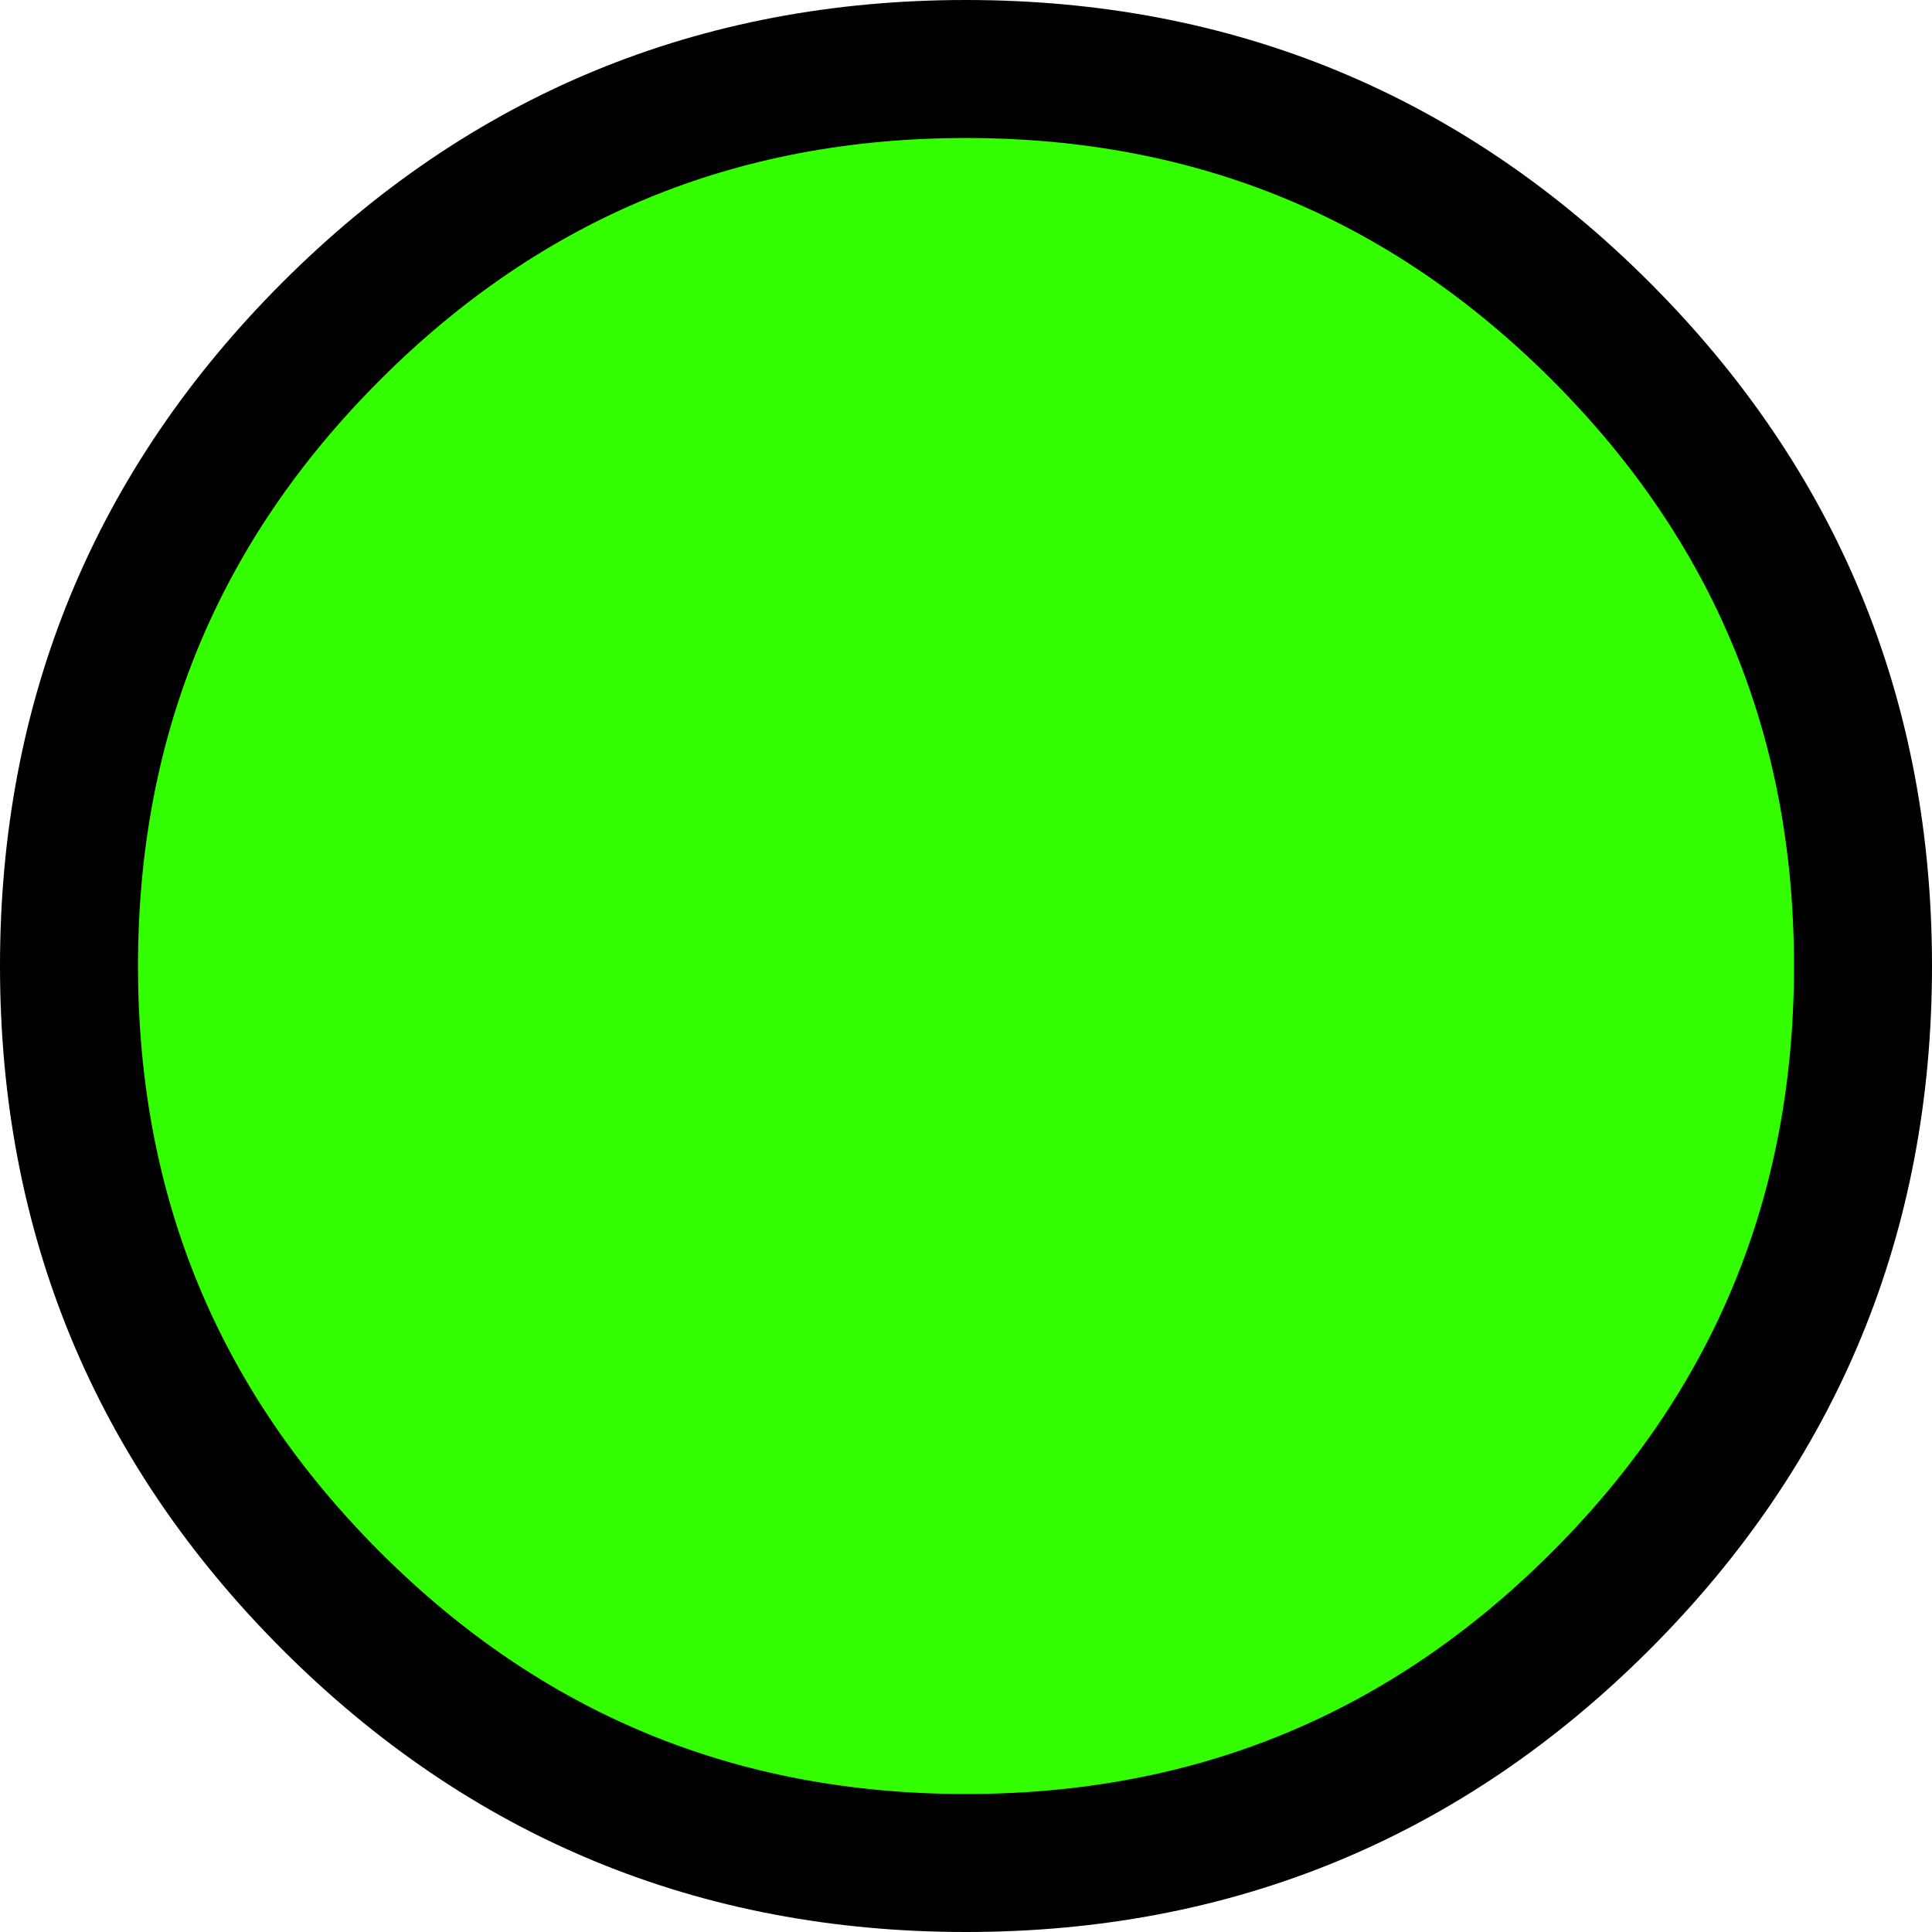
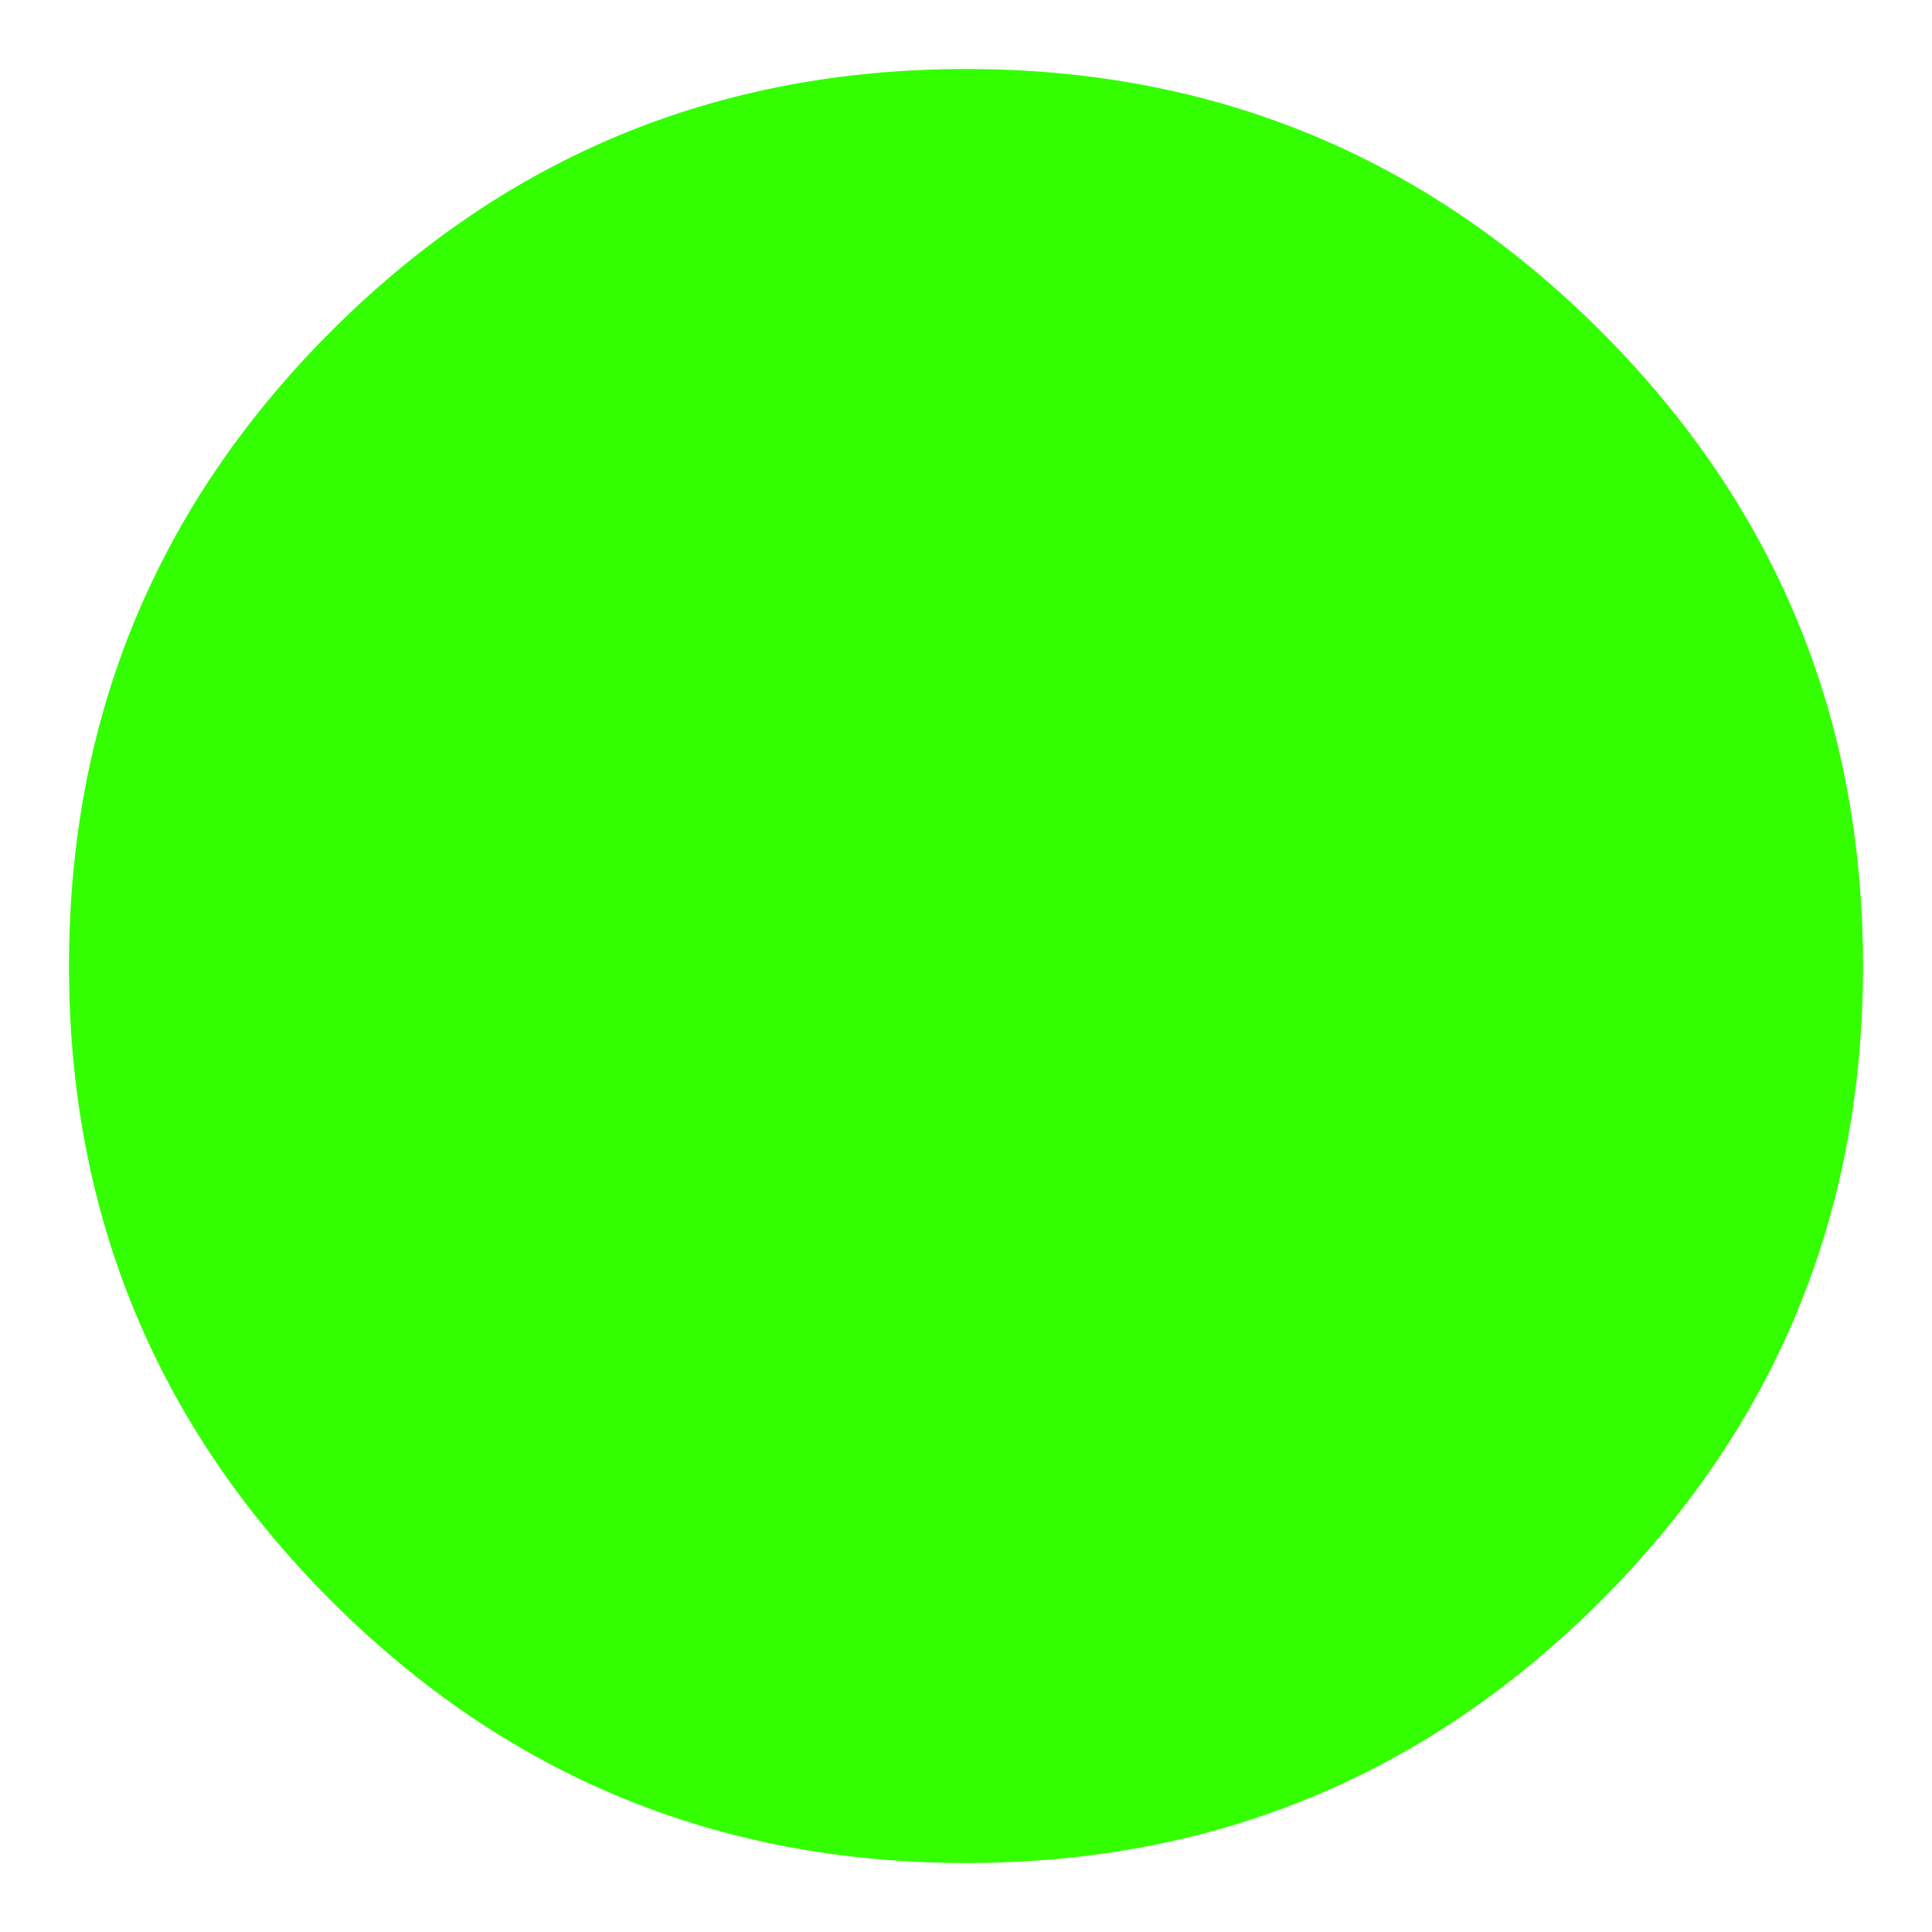
<svg xmlns="http://www.w3.org/2000/svg" height="14.0px" width="14.0px">
  <g transform="matrix(1.0, 0.0, 0.0, 1.0, 7.0, 7.0)">
    <path d="M4.6 -4.6 Q6.5 -2.7 6.5 0.0 6.5 2.7 4.6 4.6 2.7 6.5 0.0 6.5 -2.7 6.5 -4.6 4.6 -6.5 2.7 -6.5 0.0 -6.5 -2.7 -4.6 -4.6 -2.7 -6.5 0.0 -6.5 2.7 -6.5 4.6 -4.6" fill="#33ff00" fill-rule="evenodd" stroke="none" />
-     <path d="M4.6 -4.6 Q6.5 -2.7 6.5 0.0 6.5 2.7 4.6 4.6 2.7 6.5 0.0 6.5 -2.7 6.5 -4.6 4.6 -6.5 2.7 -6.5 0.0 -6.5 -2.7 -4.6 -4.6 -2.7 -6.5 0.0 -6.5 2.7 -6.5 4.6 -4.6 Z" fill="none" stroke="#000000" stroke-linecap="round" stroke-linejoin="round" stroke-width="1.0" />
  </g>
</svg>